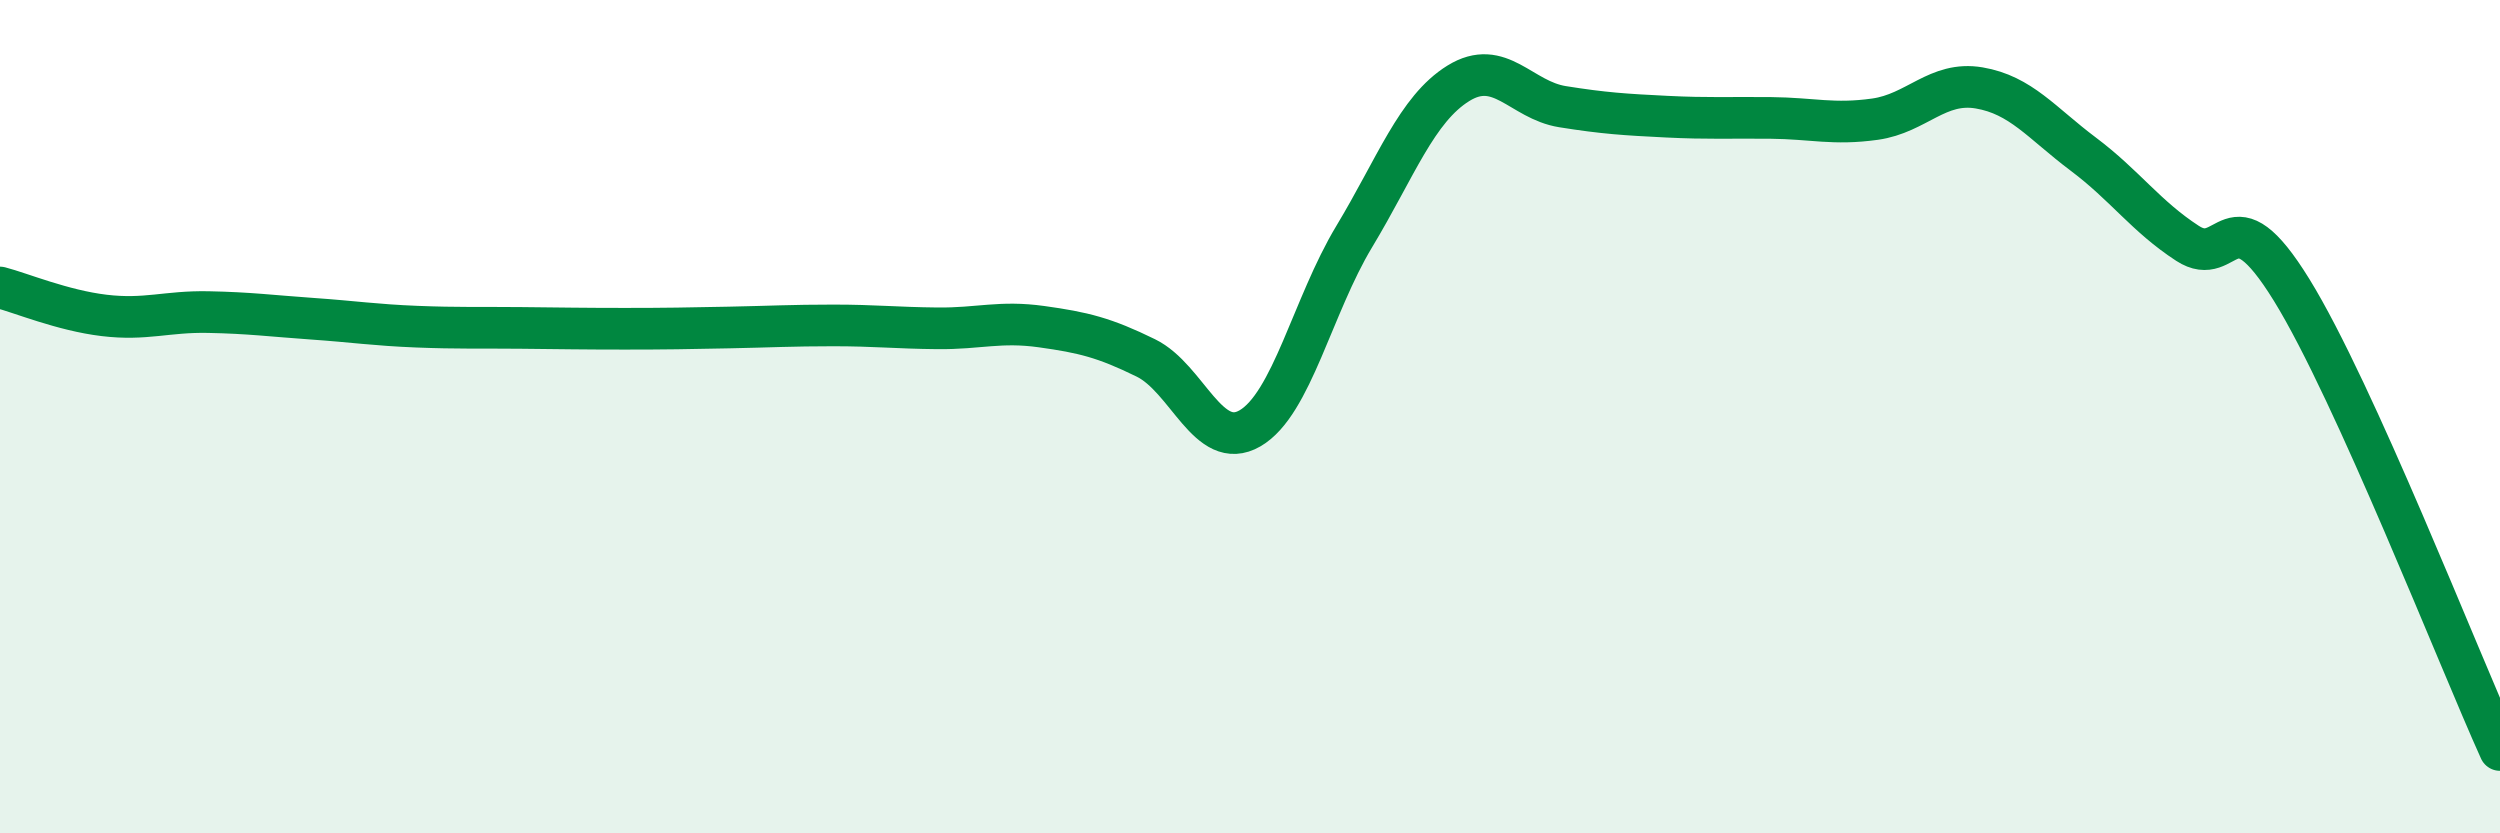
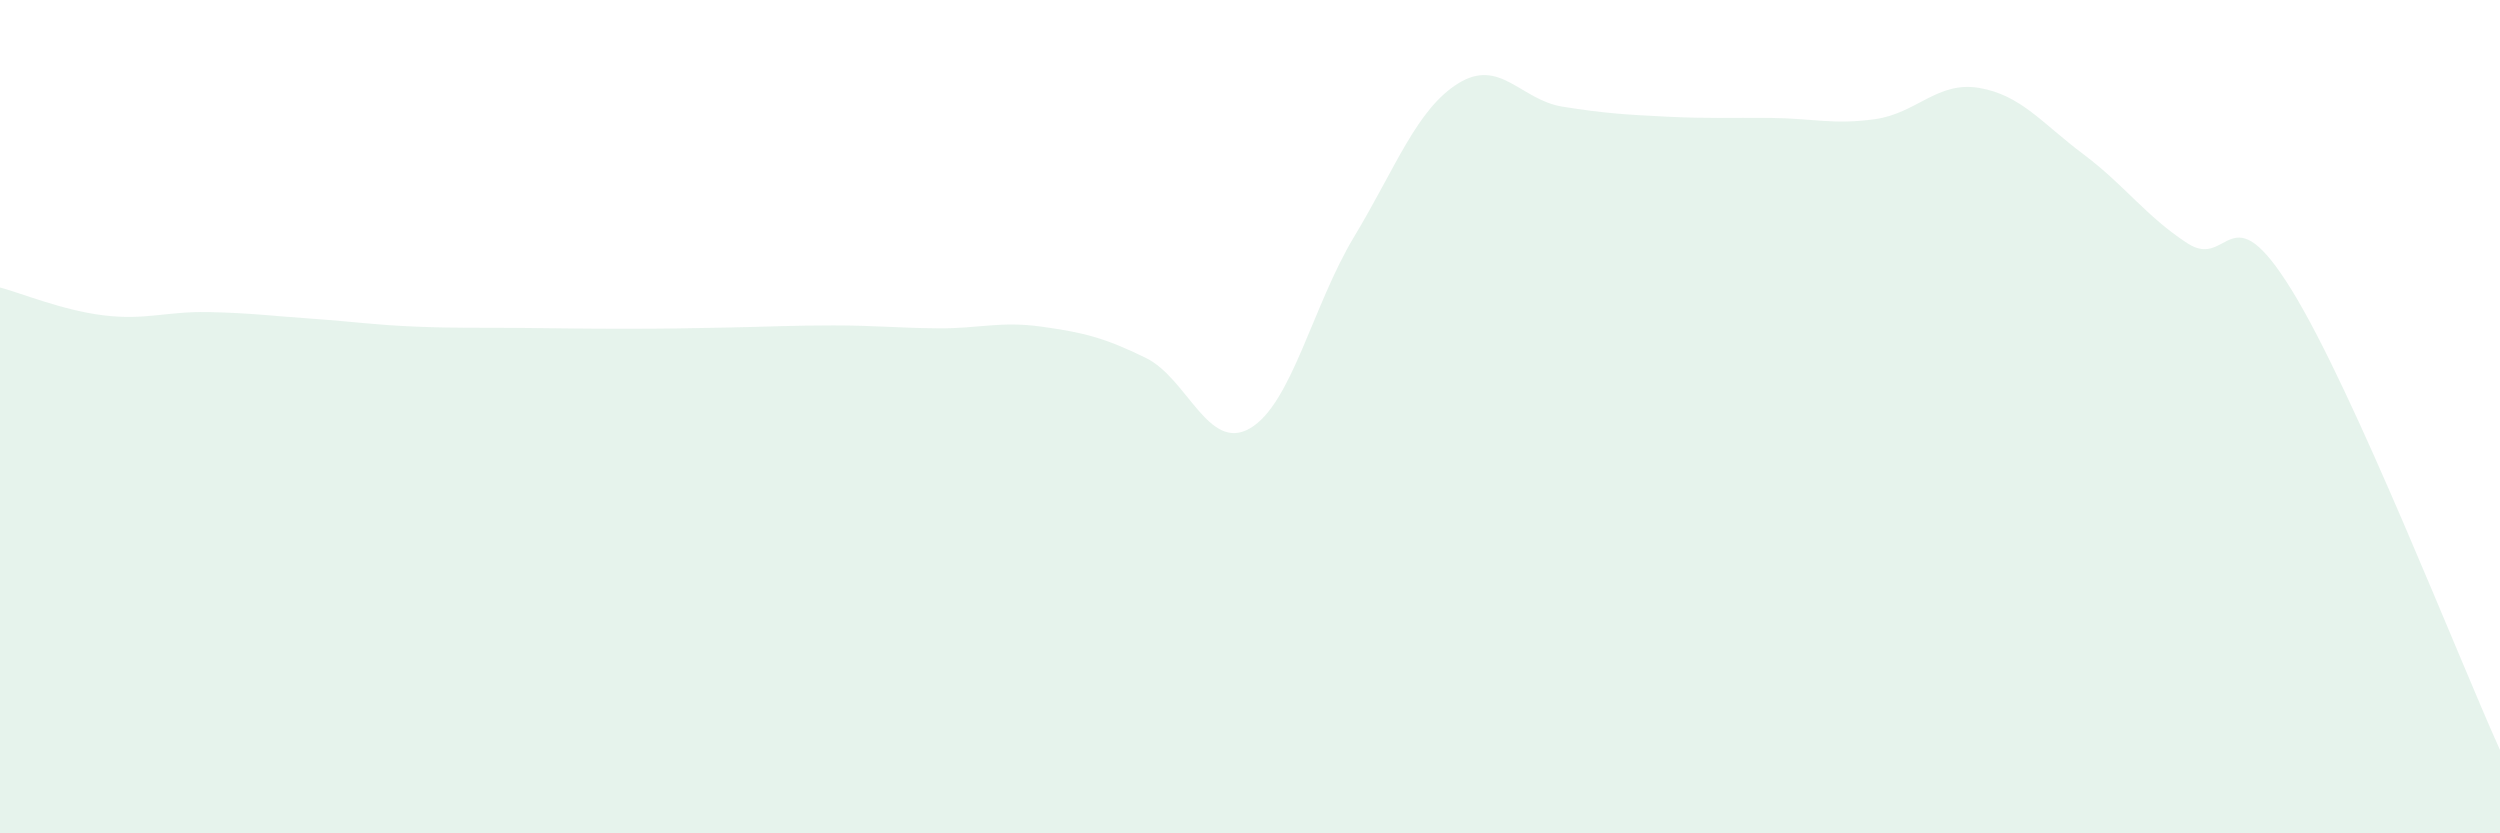
<svg xmlns="http://www.w3.org/2000/svg" width="60" height="20" viewBox="0 0 60 20">
  <path d="M 0,6.9 C 0.5,7.03 1.5,7.45 2.5,7.57 C 3.5,7.69 4,7.47 5,7.49 C 6,7.51 6.5,7.58 7.5,7.65 C 8.5,7.72 9,7.8 10,7.84 C 11,7.88 11.5,7.86 12.5,7.87 C 13.5,7.88 14,7.89 15,7.89 C 16,7.89 16.5,7.88 17.5,7.86 C 18.5,7.84 19,7.81 20,7.81 C 21,7.81 21.5,7.87 22.5,7.88 C 23.5,7.89 24,7.7 25,7.84 C 26,7.98 26.5,8.1 27.5,8.59 C 28.5,9.08 29,10.86 30,10.28 C 31,9.7 31.5,7.34 32.5,5.68 C 33.5,4.02 34,2.62 35,2 C 36,1.38 36.5,2.4 37.5,2.56 C 38.5,2.72 39,2.75 40,2.8 C 41,2.85 41.5,2.82 42.5,2.83 C 43.5,2.84 44,3 45,2.86 C 46,2.72 46.5,1.94 47.5,2.11 C 48.5,2.28 49,2.95 50,3.7 C 51,4.45 51.5,5.19 52.5,5.84 C 53.5,6.49 53.5,4.53 55,6.96 C 56.5,9.39 59,15.79 60,18L60 20L0 20Z" fill="#008740" opacity="0.1" stroke-linecap="round" stroke-linejoin="round" />
-   <path d="M 0,6.9 C 0.5,7.03 1.5,7.45 2.5,7.57 C 3.5,7.69 4,7.47 5,7.49 C 6,7.51 6.5,7.58 7.5,7.65 C 8.5,7.72 9,7.8 10,7.84 C 11,7.88 11.5,7.86 12.5,7.87 C 13.5,7.88 14,7.89 15,7.89 C 16,7.89 16.5,7.88 17.5,7.86 C 18.5,7.84 19,7.81 20,7.81 C 21,7.81 21.5,7.87 22.5,7.88 C 23.5,7.89 24,7.7 25,7.84 C 26,7.98 26.5,8.1 27.5,8.59 C 28.5,9.08 29,10.86 30,10.28 C 31,9.7 31.5,7.34 32.5,5.68 C 33.5,4.02 34,2.62 35,2 C 36,1.38 36.5,2.4 37.5,2.56 C 38.5,2.72 39,2.75 40,2.8 C 41,2.85 41.5,2.82 42.5,2.83 C 43.5,2.84 44,3 45,2.86 C 46,2.72 46.5,1.94 47.5,2.11 C 48.5,2.28 49,2.95 50,3.7 C 51,4.45 51.5,5.19 52.5,5.84 C 53.5,6.49 53.5,4.53 55,6.96 C 56.5,9.39 59,15.79 60,18" stroke="#008740" stroke-width="1" fill="none" stroke-linecap="round" stroke-linejoin="round" />
</svg>